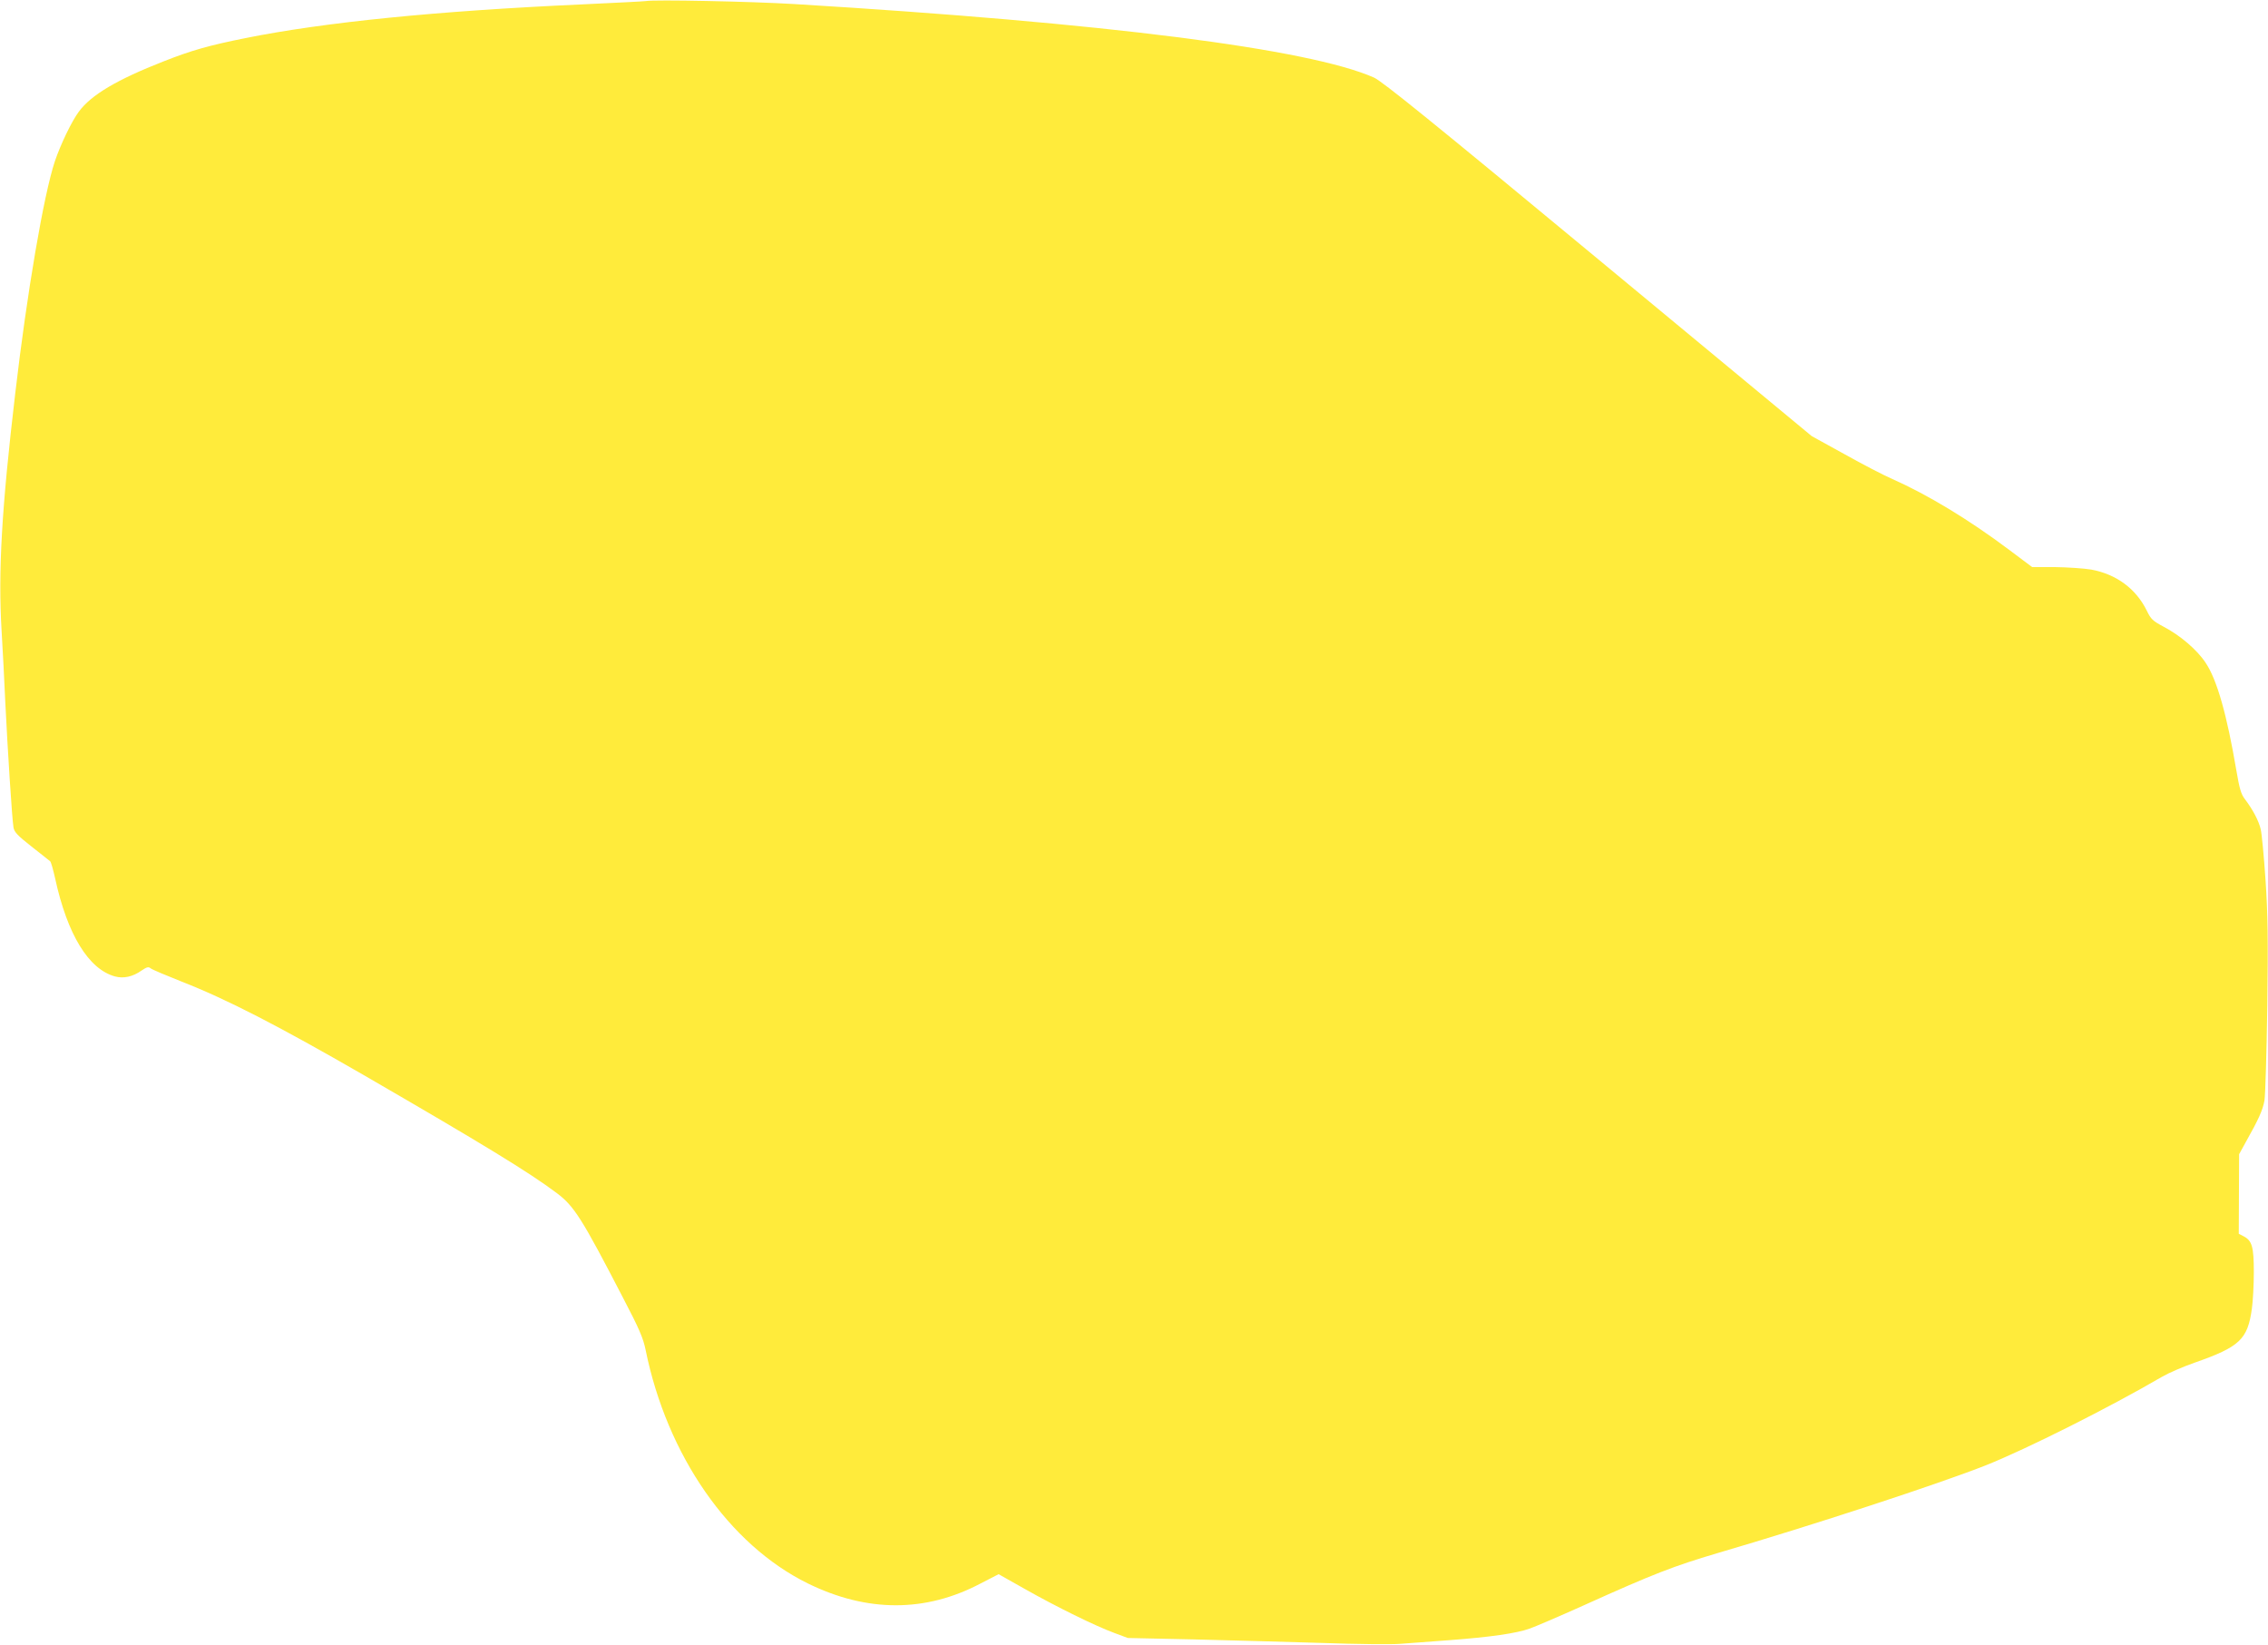
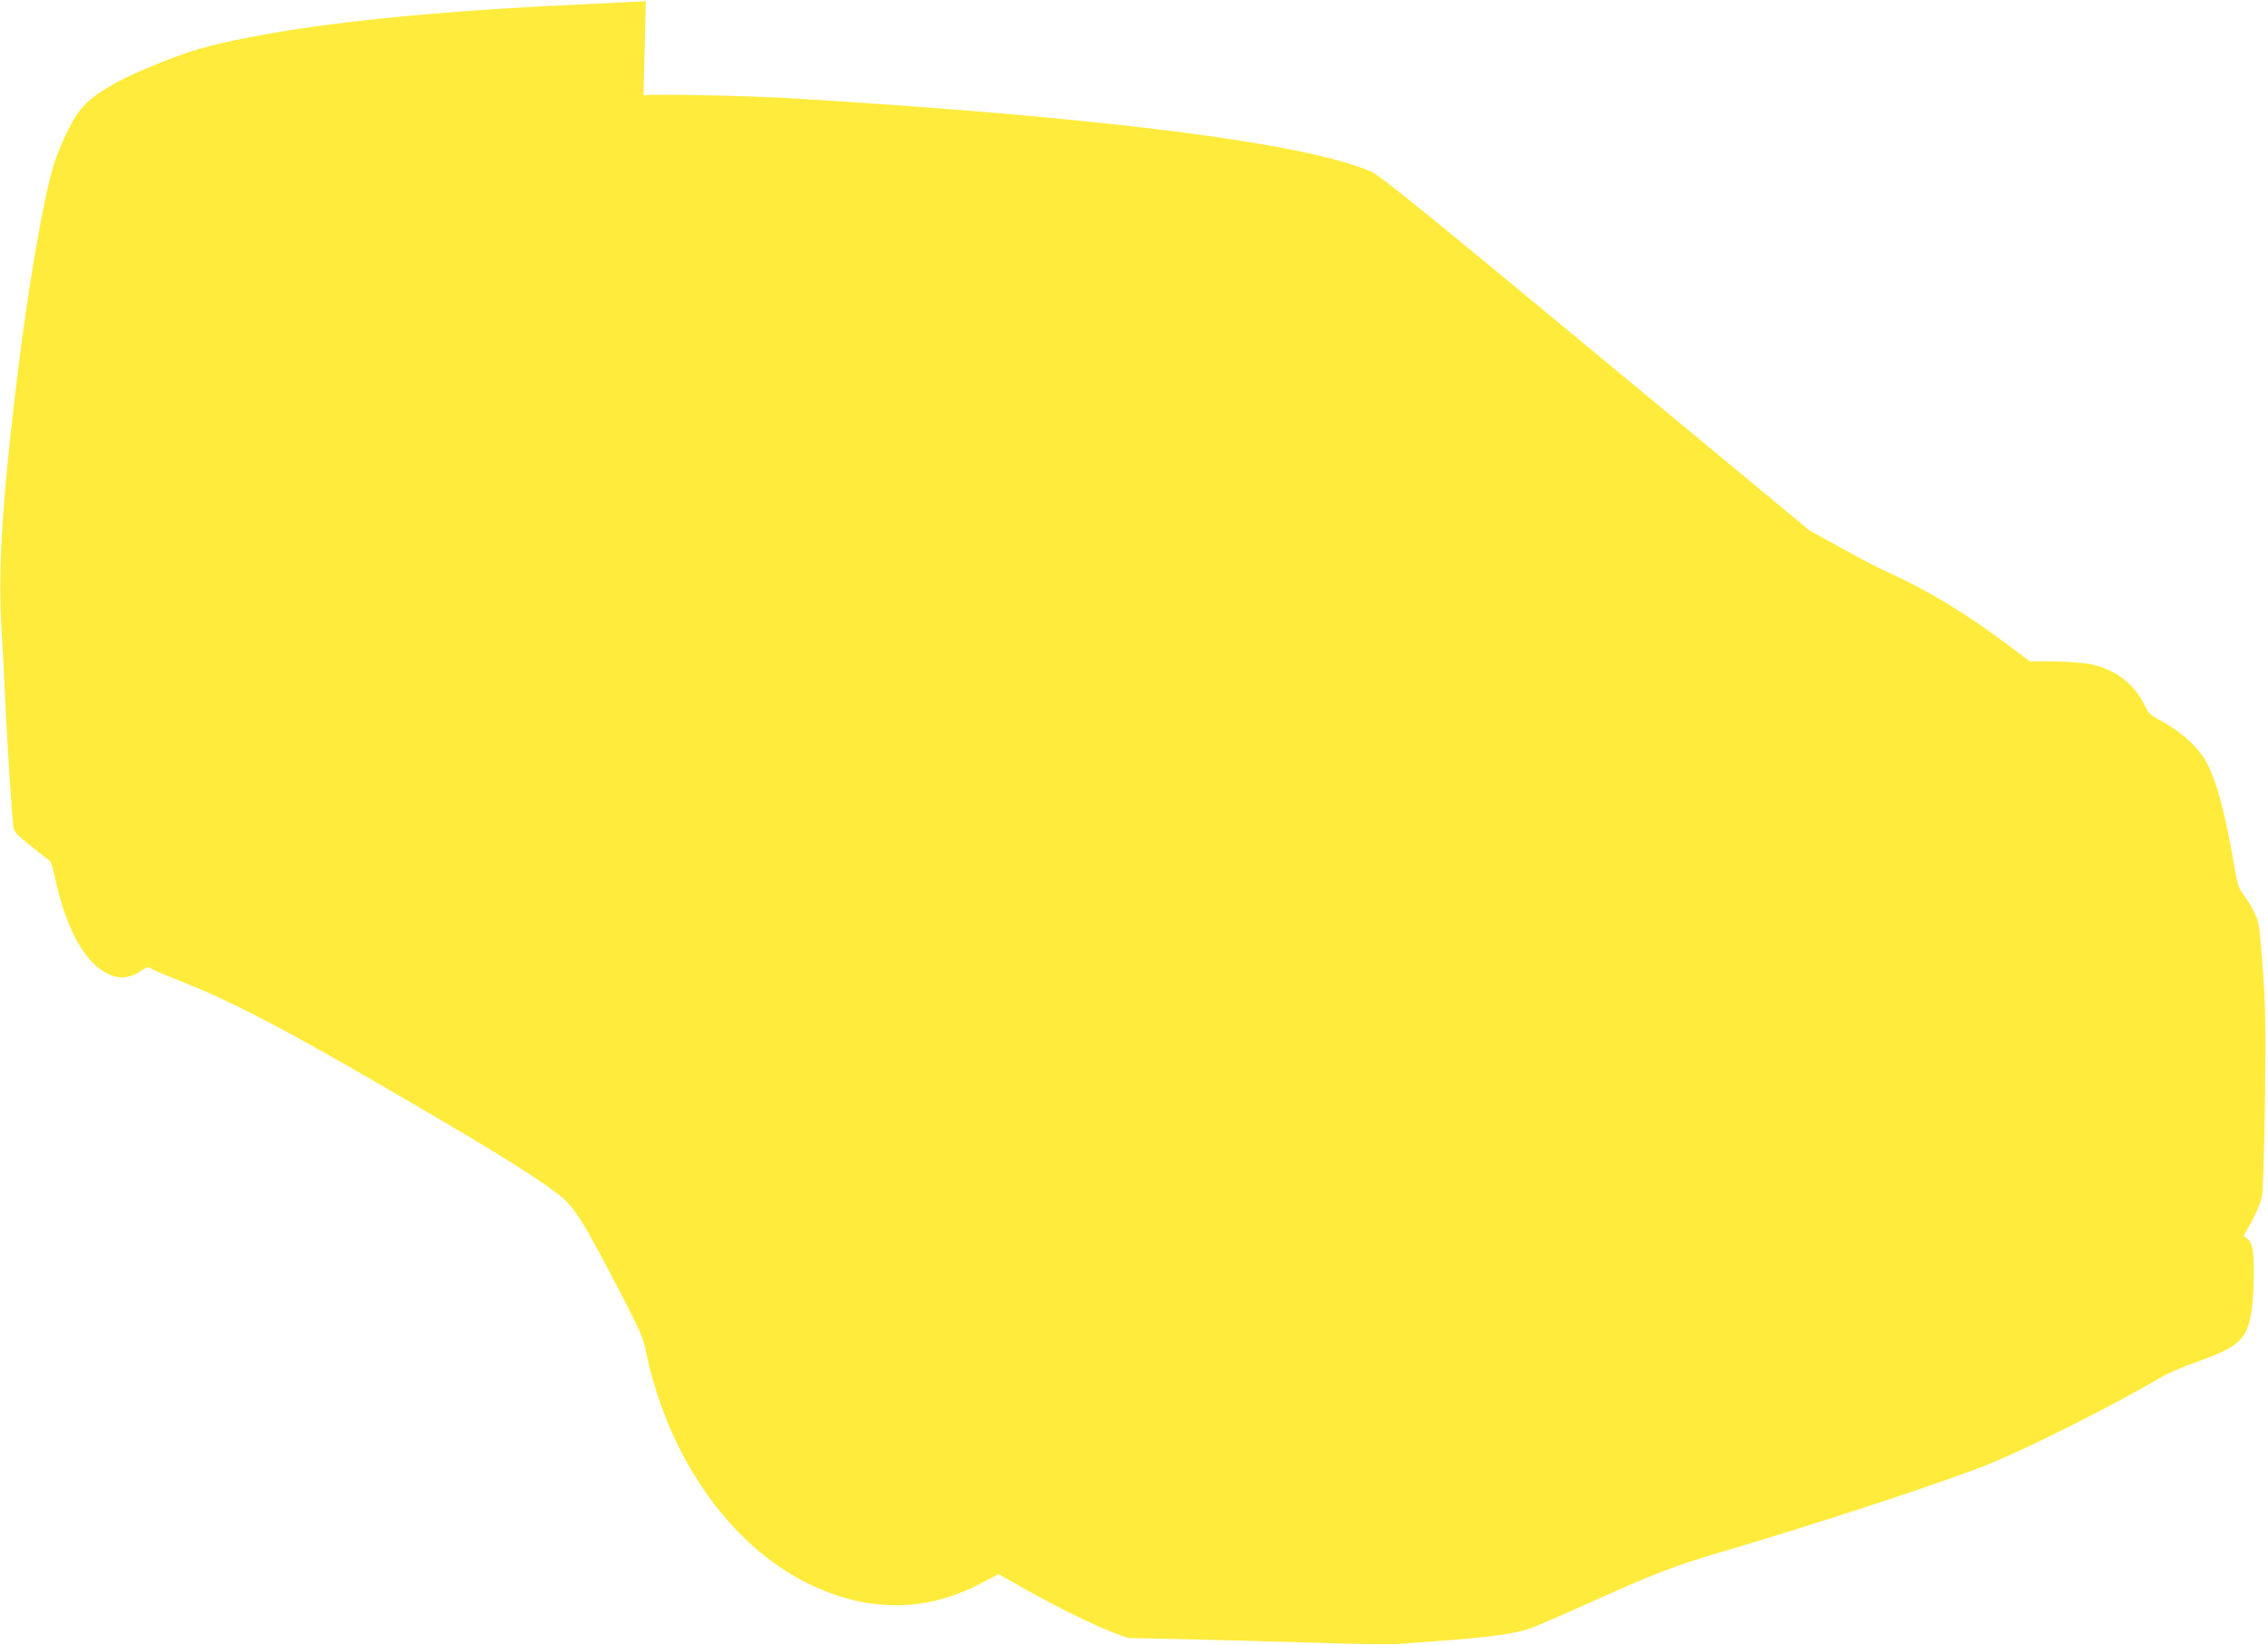
<svg xmlns="http://www.w3.org/2000/svg" version="1.0" width="1280pt" height="928pt" viewBox="0 0 1280 928" preserveAspectRatio="xMidYMid meet">
  <g transform="translate(0,928) scale(0.1,-0.1)" fill="#ffeb3b" stroke="none">
-     <path d="M3645 9274 c-11 -2 -175 -10 -365 -19 -816 -37 -1446 -100 -1895 -190 -204 -41 -304 -69 -461 -131 -263 -103 -409 -189 -479 -284 -41 -55 -103 -185 -135 -279 -63 -188 -158 -744 -224 -1311 -77 -653 -97 -1006 -77 -1340 6 -102 16 -284 21 -405 13 -264 38 -657 46 -703 4 -27 22 -46 102 -109 53 -42 101 -79 105 -83 5 -4 17 -47 28 -96 69 -318 189 -513 338 -554 49 -13 100 -2 151 34 28 19 38 22 50 12 8 -7 87 -40 175 -75 256 -100 548 -251 1025 -526 677 -392 936 -550 1093 -668 97 -73 141 -142 372 -588 93 -178 115 -229 129 -298 121 -594 470 -1097 915 -1316 334 -164 664 -165 976 0 l101 52 149 -84 c175 -99 398 -209 505 -248 l75 -28 370 -8 c204 -5 531 -14 727 -20 196 -7 394 -9 440 -5 46 3 173 13 282 21 225 17 374 38 449 65 29 10 167 69 307 132 392 177 507 221 750 293 543 159 1251 391 1519 497 228 91 693 324 993 499 36 21 119 57 185 80 254 89 298 131 322 304 6 42 11 135 11 206 0 144 -10 178 -58 203 l-27 14 1 225 1 224 38 69 c73 130 95 179 105 234 5 30 12 269 16 530 5 387 3 520 -10 715 -9 132 -21 260 -27 285 -11 48 -45 112 -89 170 -22 28 -31 59 -49 165 -53 312 -109 510 -173 605 -48 73 -144 155 -238 204 -60 32 -71 42 -94 90 -61 124 -172 206 -314 232 -42 7 -135 13 -205 14 l-128 0 -132 99 c-227 170 -457 309 -657 398 -47 20 -168 83 -270 140 l-185 102 -1205 998 c-940 779 -1219 1004 -1265 1025 -368 163 -1519 309 -3270 415 -249 15 -793 26 -840 17z" />
+     <path d="M3645 9274 c-11 -2 -175 -10 -365 -19 -816 -37 -1446 -100 -1895 -190 -204 -41 -304 -69 -461 -131 -263 -103 -409 -189 -479 -284 -41 -55 -103 -185 -135 -279 -63 -188 -158 -744 -224 -1311 -77 -653 -97 -1006 -77 -1340 6 -102 16 -284 21 -405 13 -264 38 -657 46 -703 4 -27 22 -46 102 -109 53 -42 101 -79 105 -83 5 -4 17 -47 28 -96 69 -318 189 -513 338 -554 49 -13 100 -2 151 34 28 19 38 22 50 12 8 -7 87 -40 175 -75 256 -100 548 -251 1025 -526 677 -392 936 -550 1093 -668 97 -73 141 -142 372 -588 93 -178 115 -229 129 -298 121 -594 470 -1097 915 -1316 334 -164 664 -165 976 0 l101 52 149 -84 c175 -99 398 -209 505 -248 l75 -28 370 -8 c204 -5 531 -14 727 -20 196 -7 394 -9 440 -5 46 3 173 13 282 21 225 17 374 38 449 65 29 10 167 69 307 132 392 177 507 221 750 293 543 159 1251 391 1519 497 228 91 693 324 993 499 36 21 119 57 185 80 254 89 298 131 322 304 6 42 11 135 11 206 0 144 -10 178 -58 203 c73 130 95 179 105 234 5 30 12 269 16 530 5 387 3 520 -10 715 -9 132 -21 260 -27 285 -11 48 -45 112 -89 170 -22 28 -31 59 -49 165 -53 312 -109 510 -173 605 -48 73 -144 155 -238 204 -60 32 -71 42 -94 90 -61 124 -172 206 -314 232 -42 7 -135 13 -205 14 l-128 0 -132 99 c-227 170 -457 309 -657 398 -47 20 -168 83 -270 140 l-185 102 -1205 998 c-940 779 -1219 1004 -1265 1025 -368 163 -1519 309 -3270 415 -249 15 -793 26 -840 17z" />
  </g>
</svg>